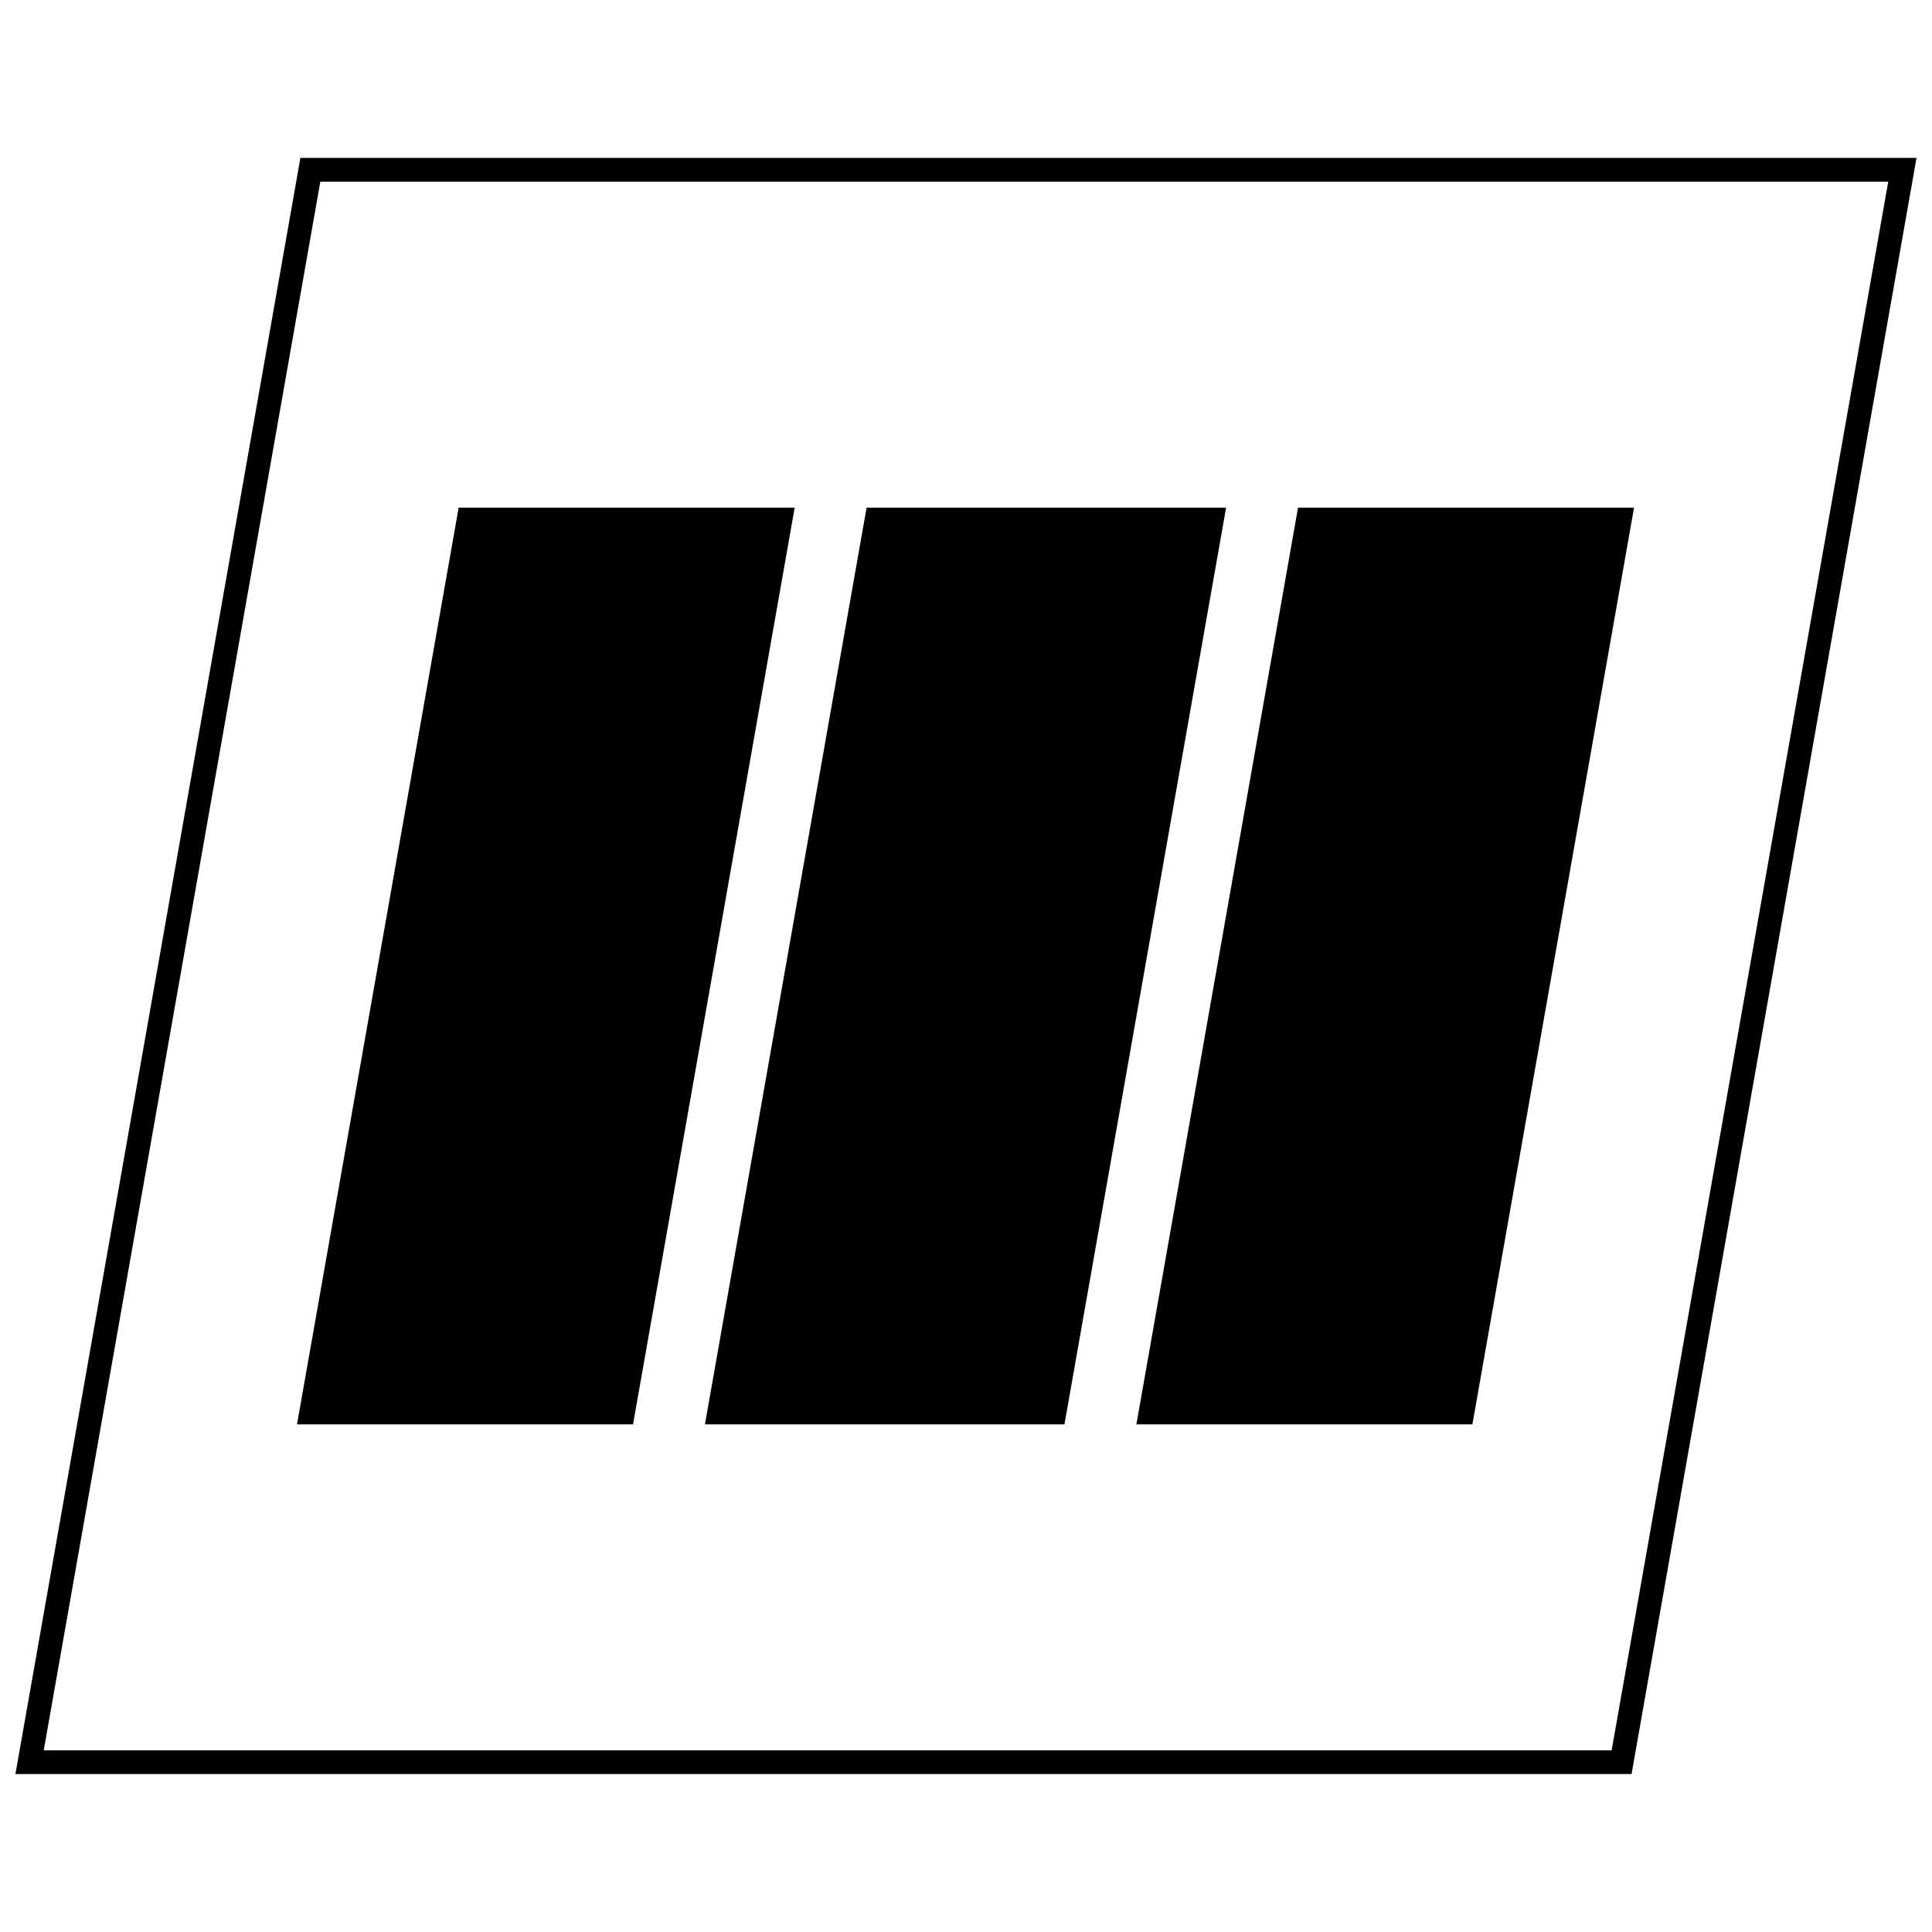
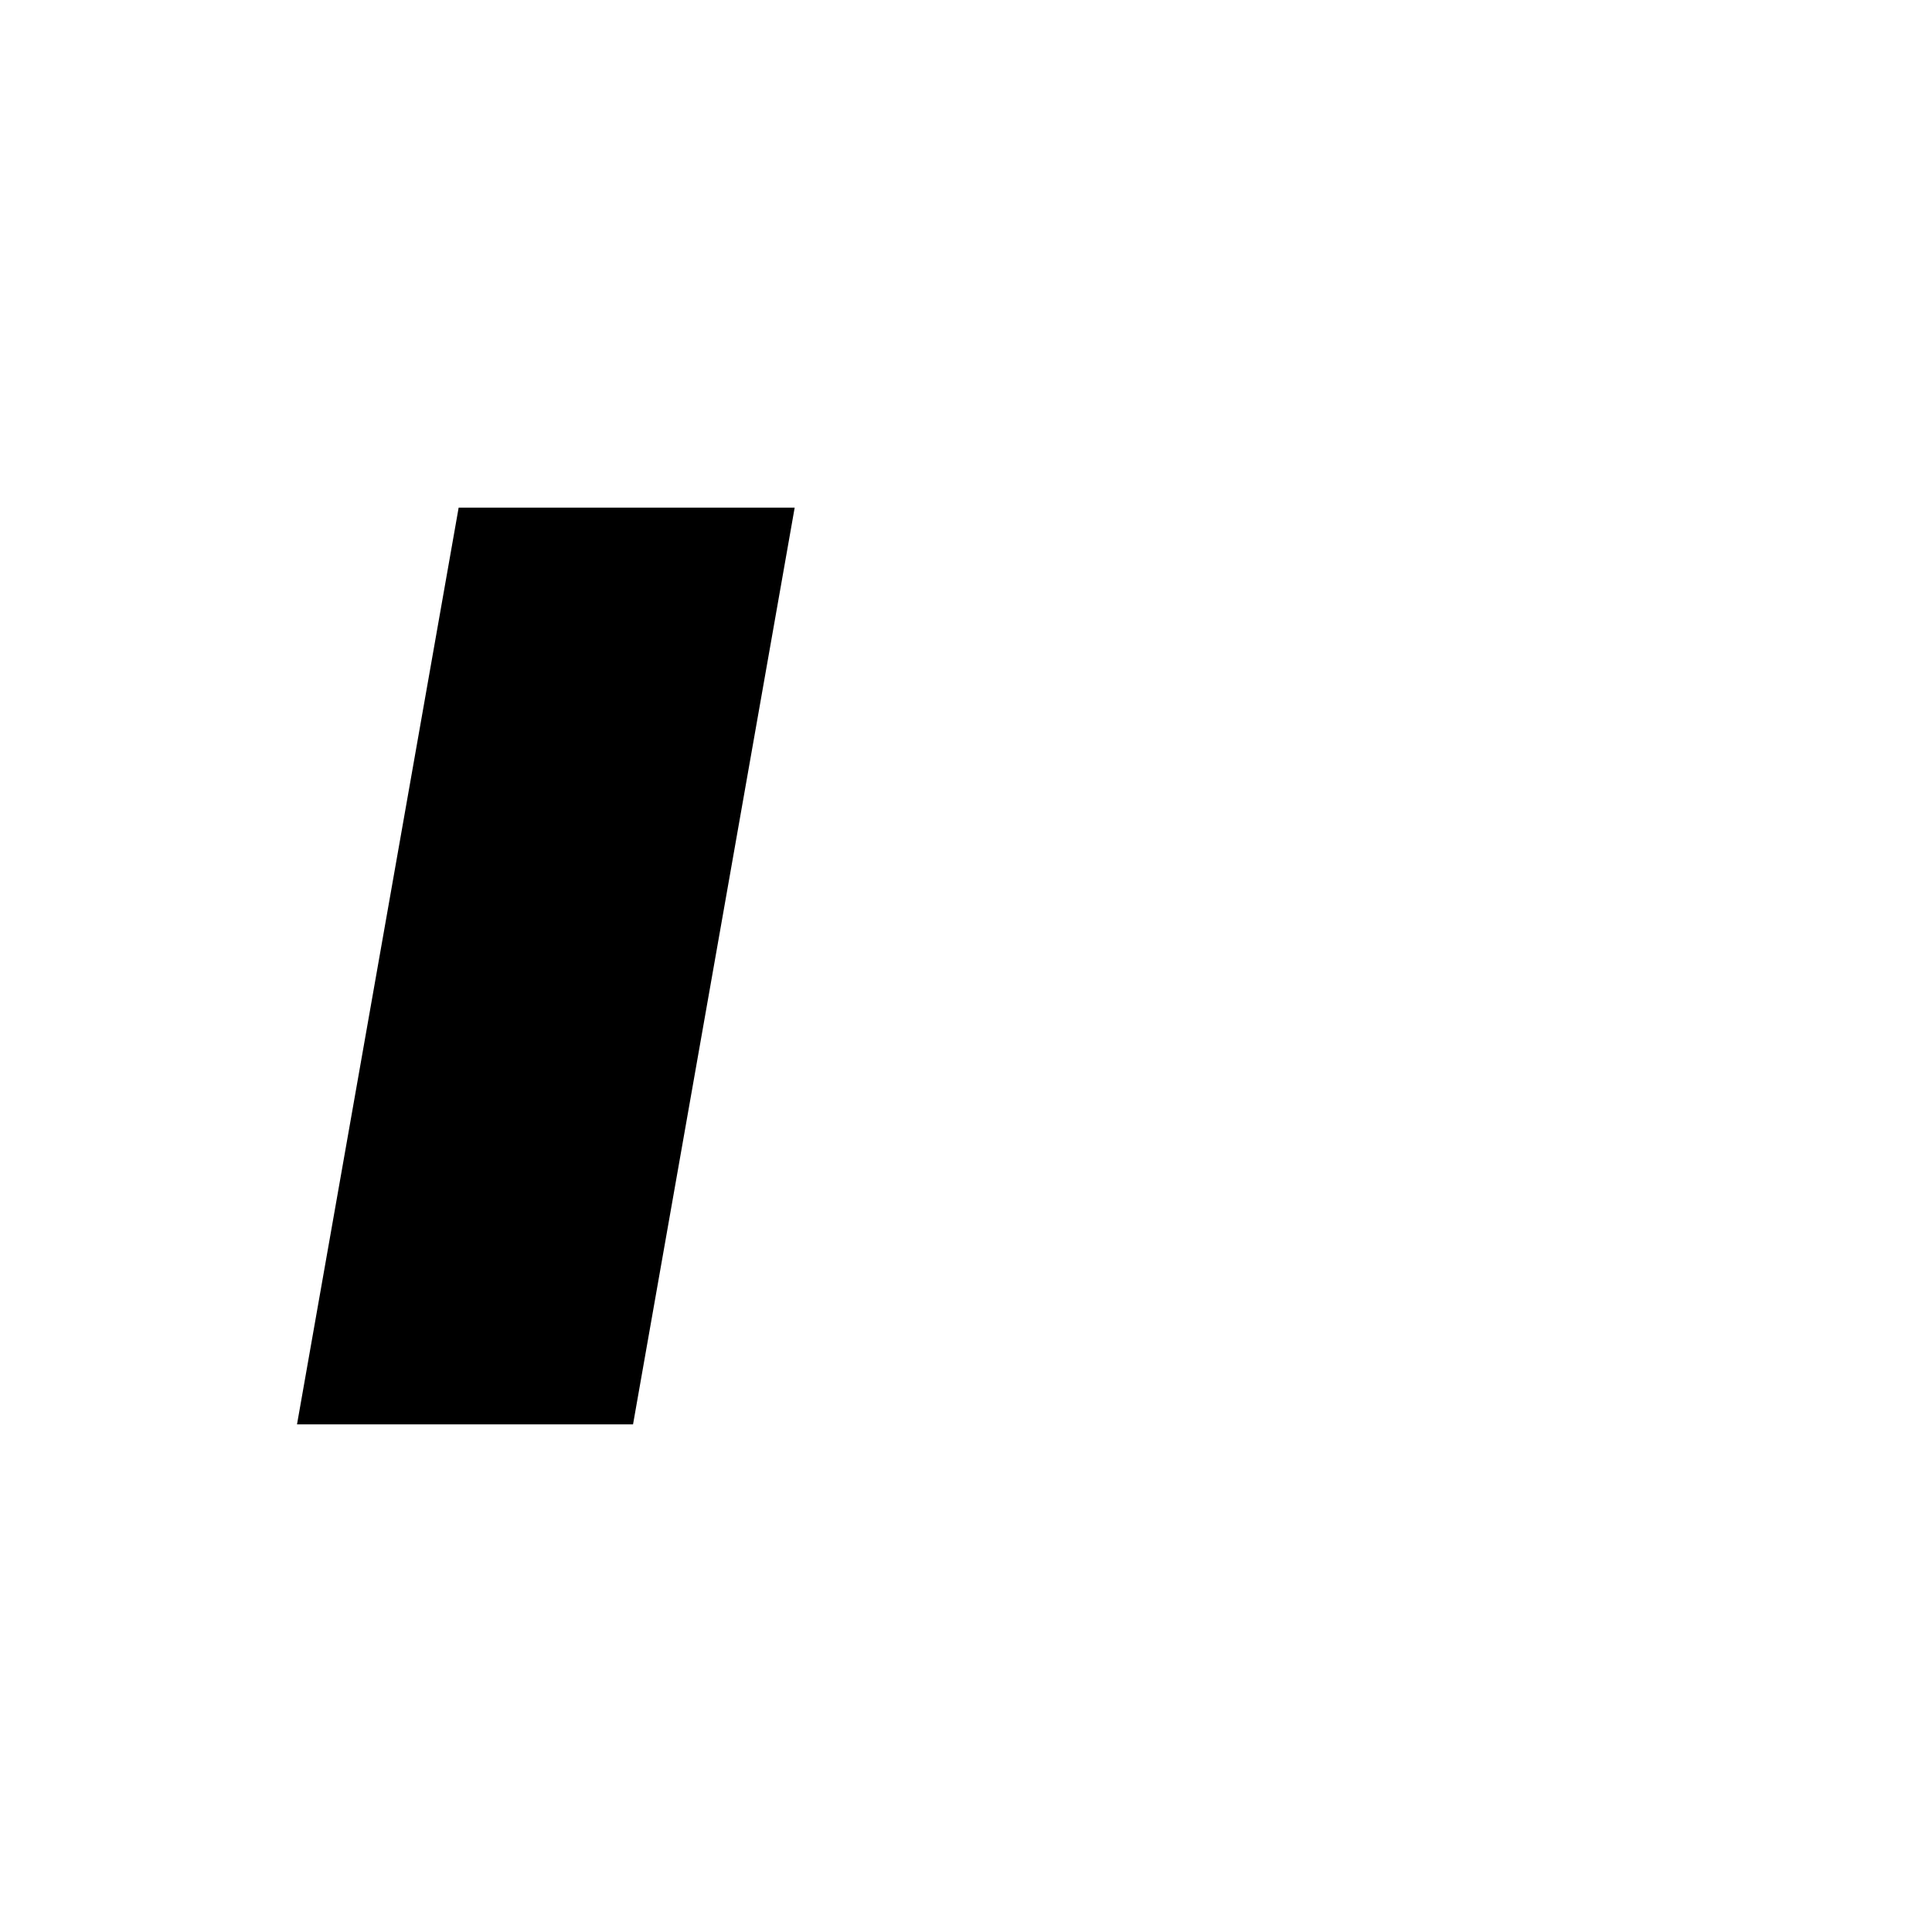
<svg xmlns="http://www.w3.org/2000/svg" width="800px" height="800px" version="1.1" viewBox="144 144 512 512">
  <defs>
    <clipPath id="a">
-       <path d="m148.09 185h503.81v430h-503.81z" />
-     </clipPath>
+       </clipPath>
  </defs>
-   <path d="m534.2 521.48 42.84-242.96h-89.047l-42.84 242.96z" />
-   <path d="m426.09 521.48 42.84-242.96h-95.273l-42.84 242.96z" />
  <path d="m311.76 521.48 42.84-242.96h-89.051l-42.84 242.96z" />
  <g clip-path="url(#a)">
-     <path d="m148.09 614.14h428.29l75.516-428.29h-428.29zm496.31-421.99-73.297 415.7h-415.51l73.297-415.7z" />
-   </g>
+     </g>
</svg>